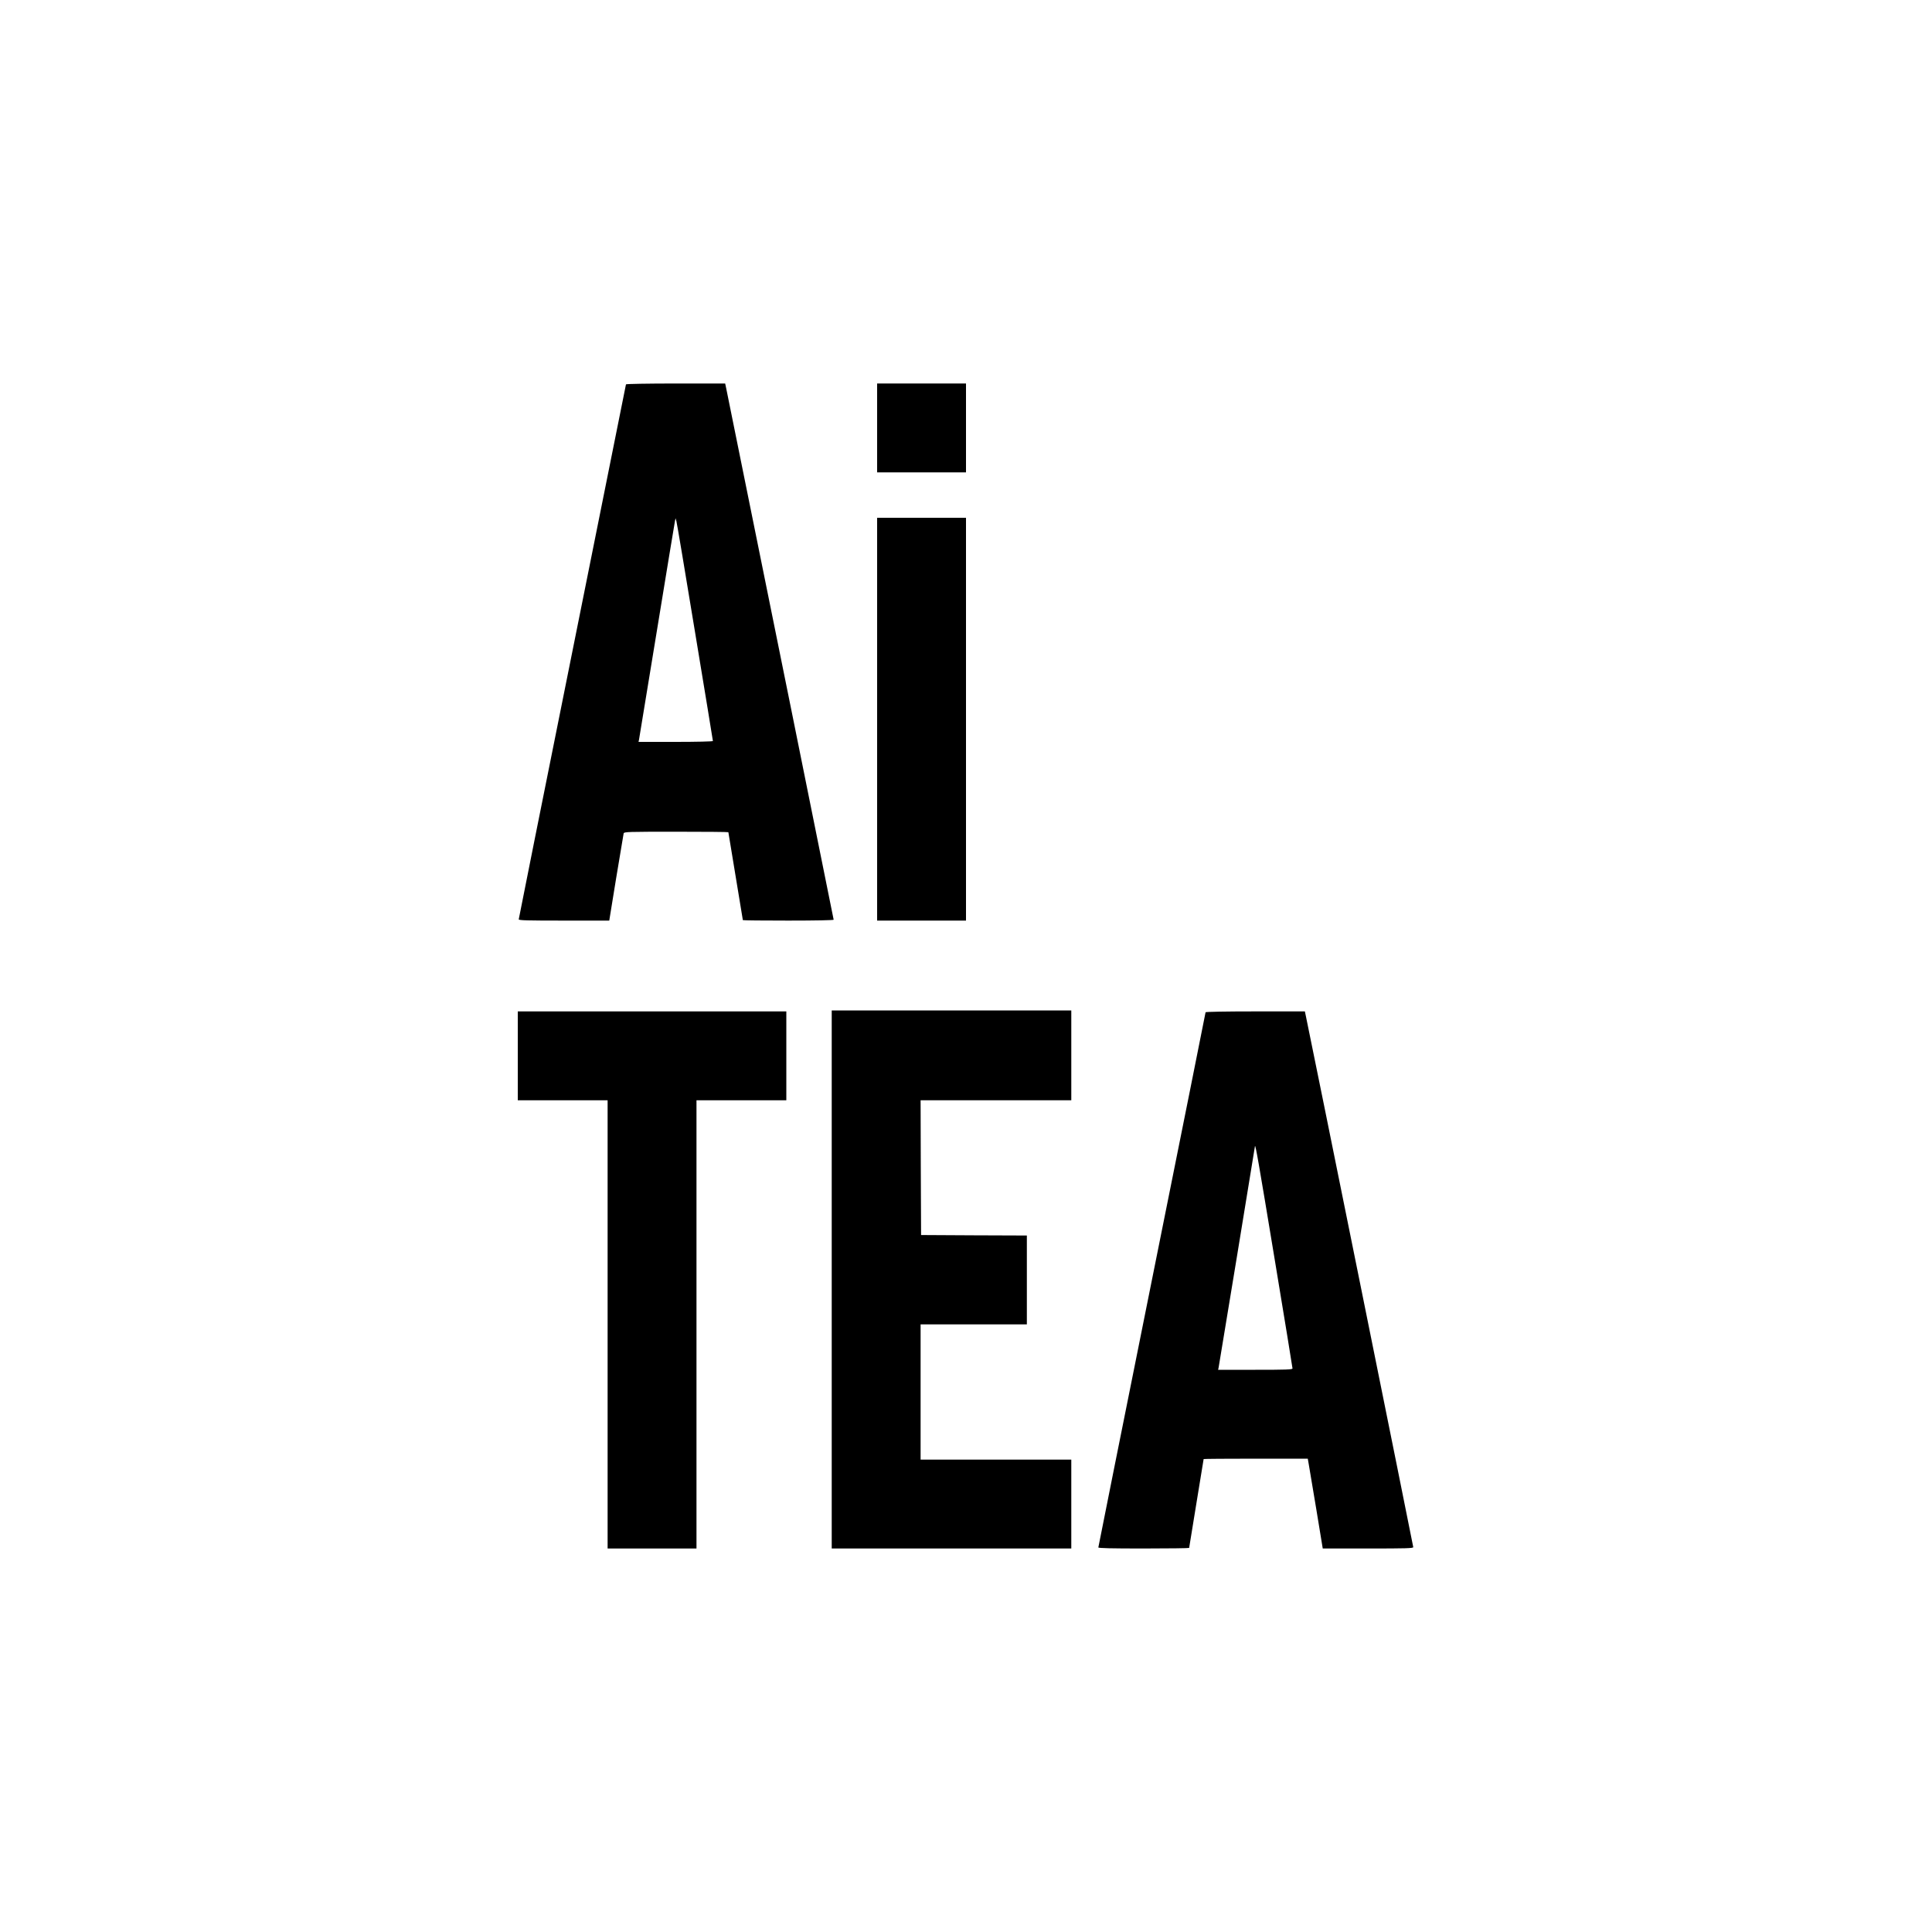
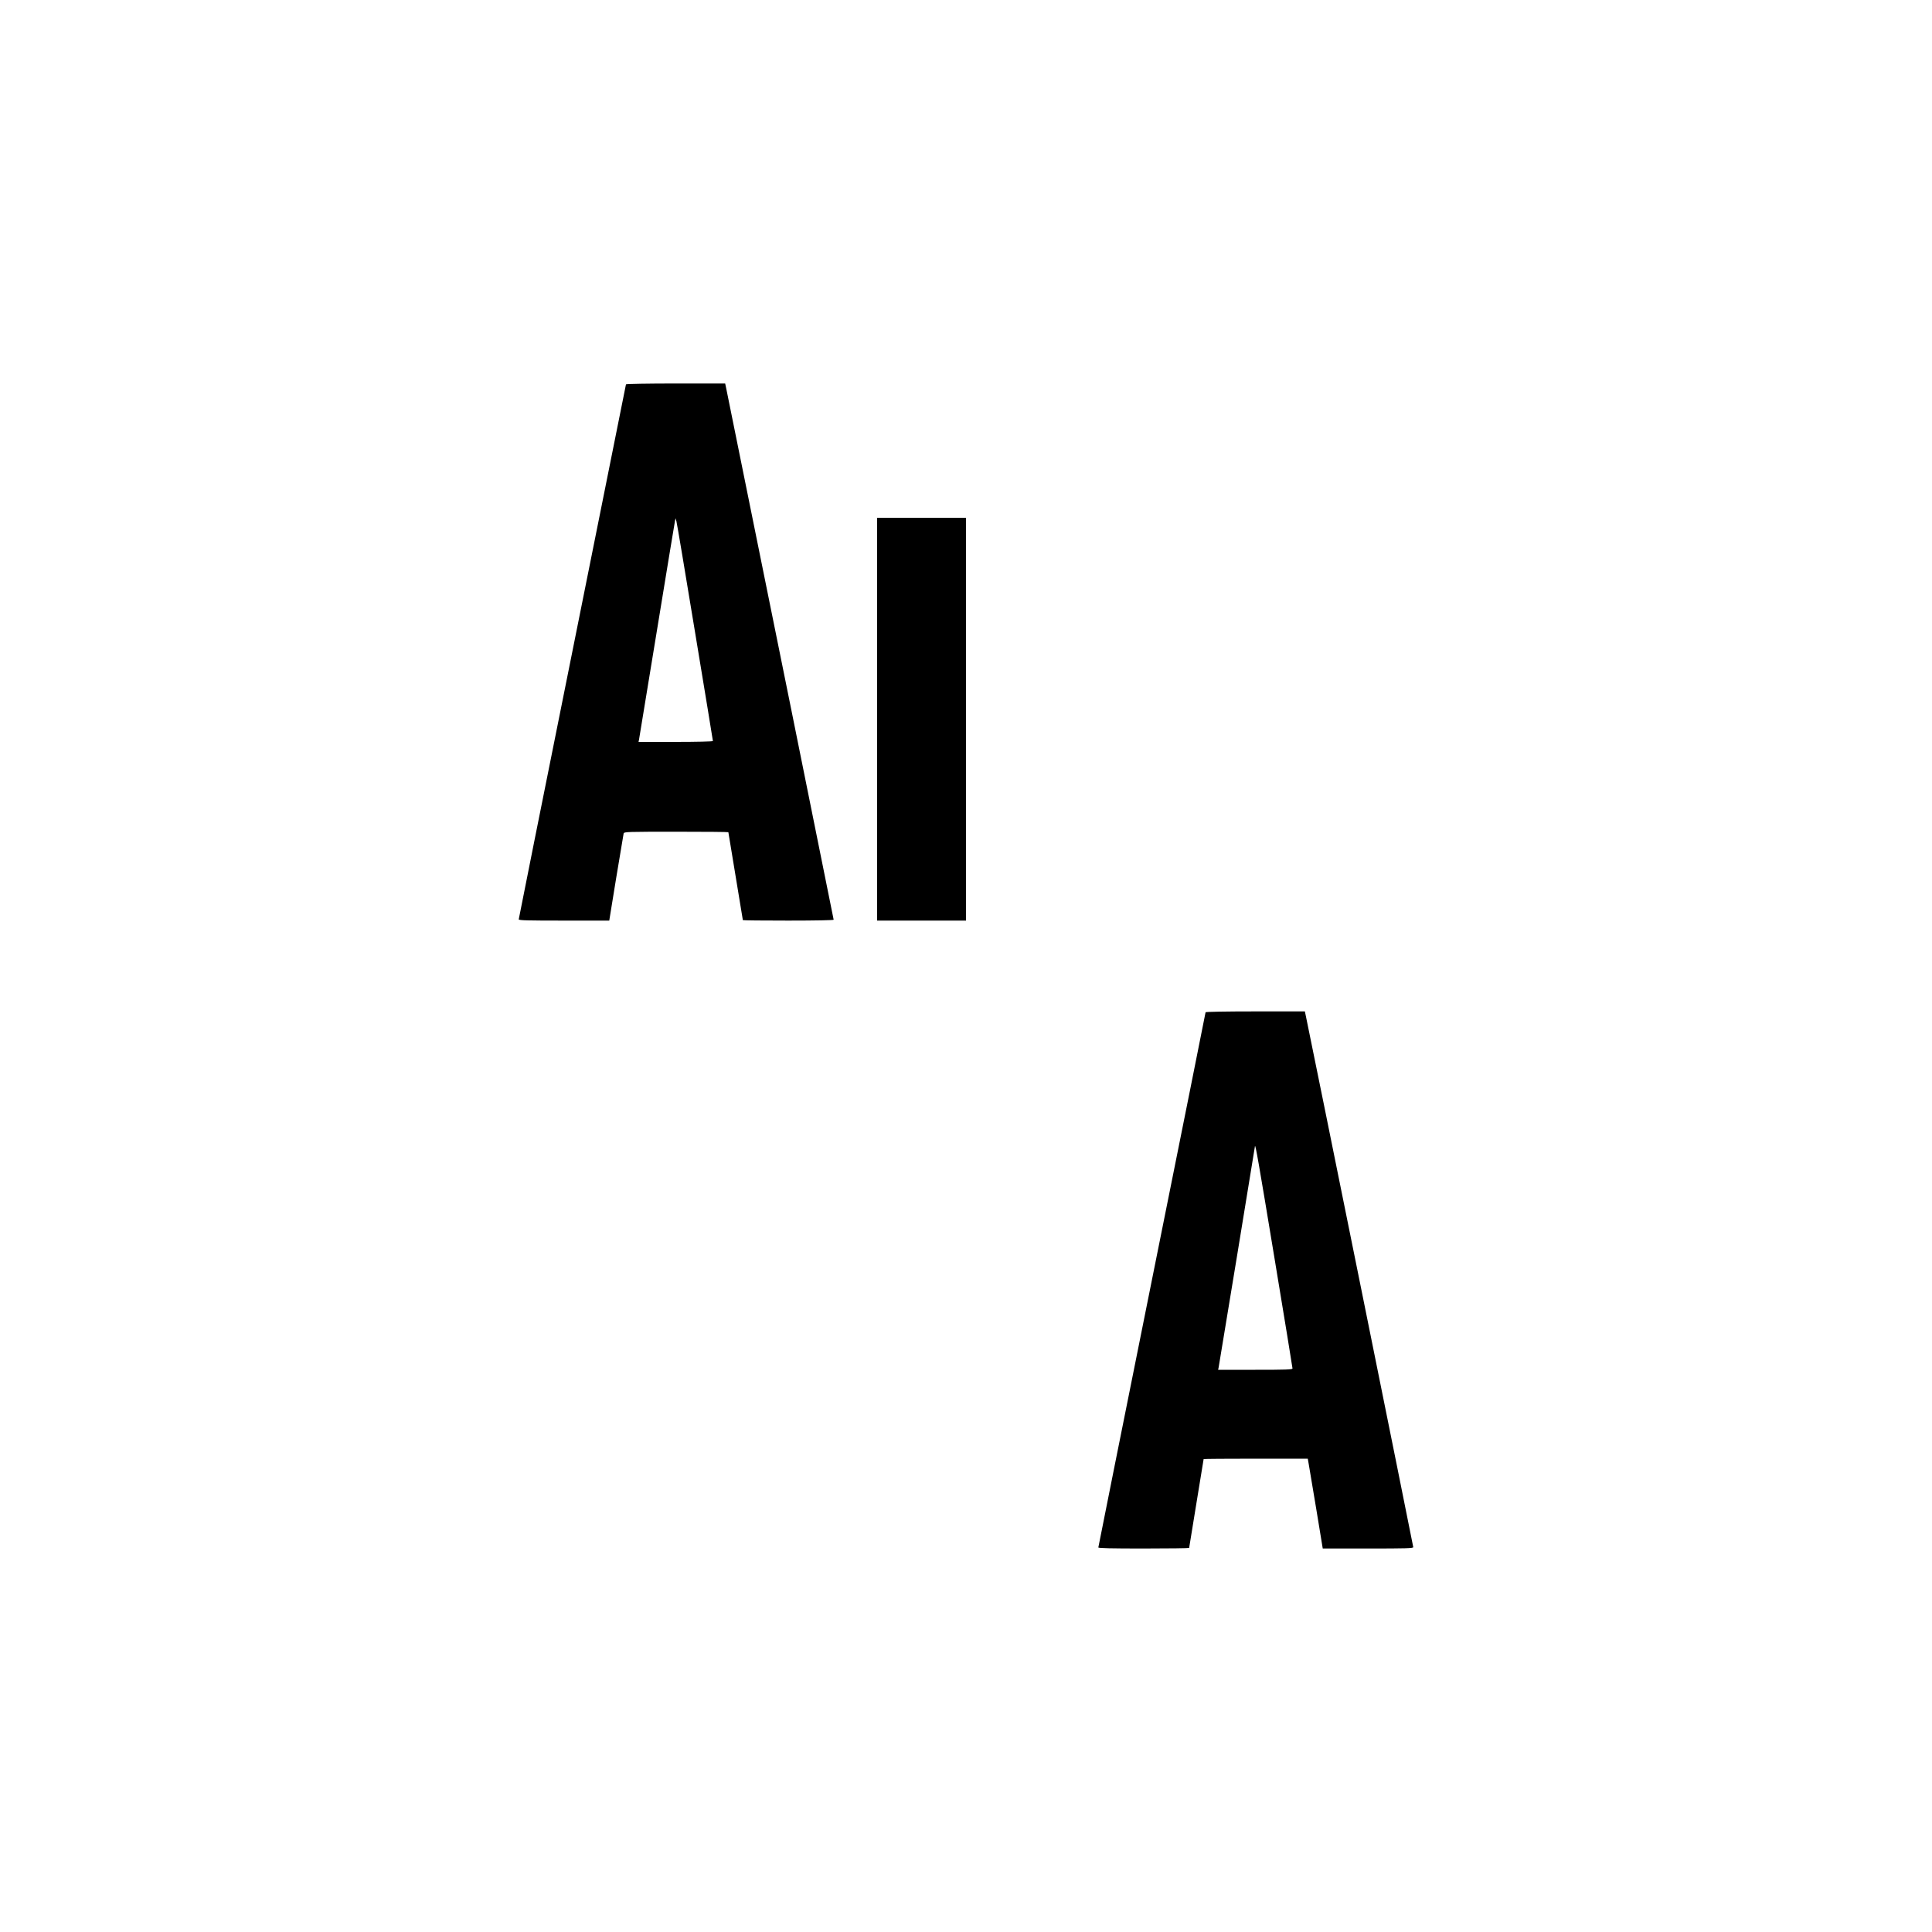
<svg xmlns="http://www.w3.org/2000/svg" version="1.0" width="2000pt" height="2000pt" viewBox="0 0 2000 2000" preserveAspectRatio="xMidYMid meet">
  <g transform="translate(0,2000) scale(0.1,-0.1)" fill="#000000" stroke="none">
    <path d="M6480 16021 c0 -4 -250 -1249 -555 -2766 -305 -1518 -555 -2765 -555 -2772 0 -11 89 -13 469 -13 l468 0 72 443 c40 243 75 450 77 460 5 16 40 17 545 17 296 0 539 -2 539 -5 0 -3 34 -208 75 -455 41 -247 75 -452 75 -455 0 -3 212 -5 470 -5 287 0 470 4 470 9 0 7 -805 3988 -1112 5499 l-11 52 -513 0 c-283 0 -514 -4 -514 -9z m715 -2565 c102 -615 185 -1123 185 -1127 0 -5 -173 -9 -385 -9 l-385 0 5 23 c2 12 86 519 185 1127 99 608 184 1119 187 1135 l6 30 9 -30 c5 -16 92 -534 193 -1149z" />
-     <path d="M9080 15570 l0 -460 460 0 460 0 0 460 0 460 -460 0 -460 0 0 -460z" />
-     <path d="M9080 12555 l0 -2085 460 0 460 0 0 2085 0 2085 -460 0 -460 0 0 -2085z" />
-     <path d="M8610 6755 l0 -2785 1240 0 1240 0 0 460 0 460 -780 0 -780 0 0 700 0 700 550 0 550 0 0 460 0 460 -547 2 -548 3 -3 698 -2 697 780 0 780 0 0 465 0 465 -1240 0 -1240 0 0 -2785z" />
-     <path d="M5360 9070 l0 -460 465 0 465 0 0 -2320 0 -2320 460 0 460 0 0 2320 0 2320 465 0 465 0 0 460 0 460 -1390 0 -1390 0 0 -460z" />
+     <path d="M9080 12555 l0 -2085 460 0 460 0 0 2085 0 2085 -460 0 -460 0 0 -2085" />
    <path d="M12480 9521 c0 -6 -250 -1252 -555 -2769 -305 -1518 -555 -2765 -555 -2771 0 -8 134 -11 470 -11 259 0 470 3 470 6 0 3 34 211 75 461 41 251 75 457 75 459 0 2 243 4 539 4 l539 0 10 -57 c5 -32 40 -241 78 -465 l67 -408 469 0 c394 0 468 2 468 14 0 11 -1069 5300 -1112 5499 l-10 47 -514 0 c-315 0 -514 -4 -514 -9z m715 -2555 c102 -615 185 -1125 185 -1132 0 -12 -68 -14 -385 -14 l-385 0 5 23 c5 23 374 2269 376 2290 3 38 37 -156 204 -1167z" />
  </g>
</svg>